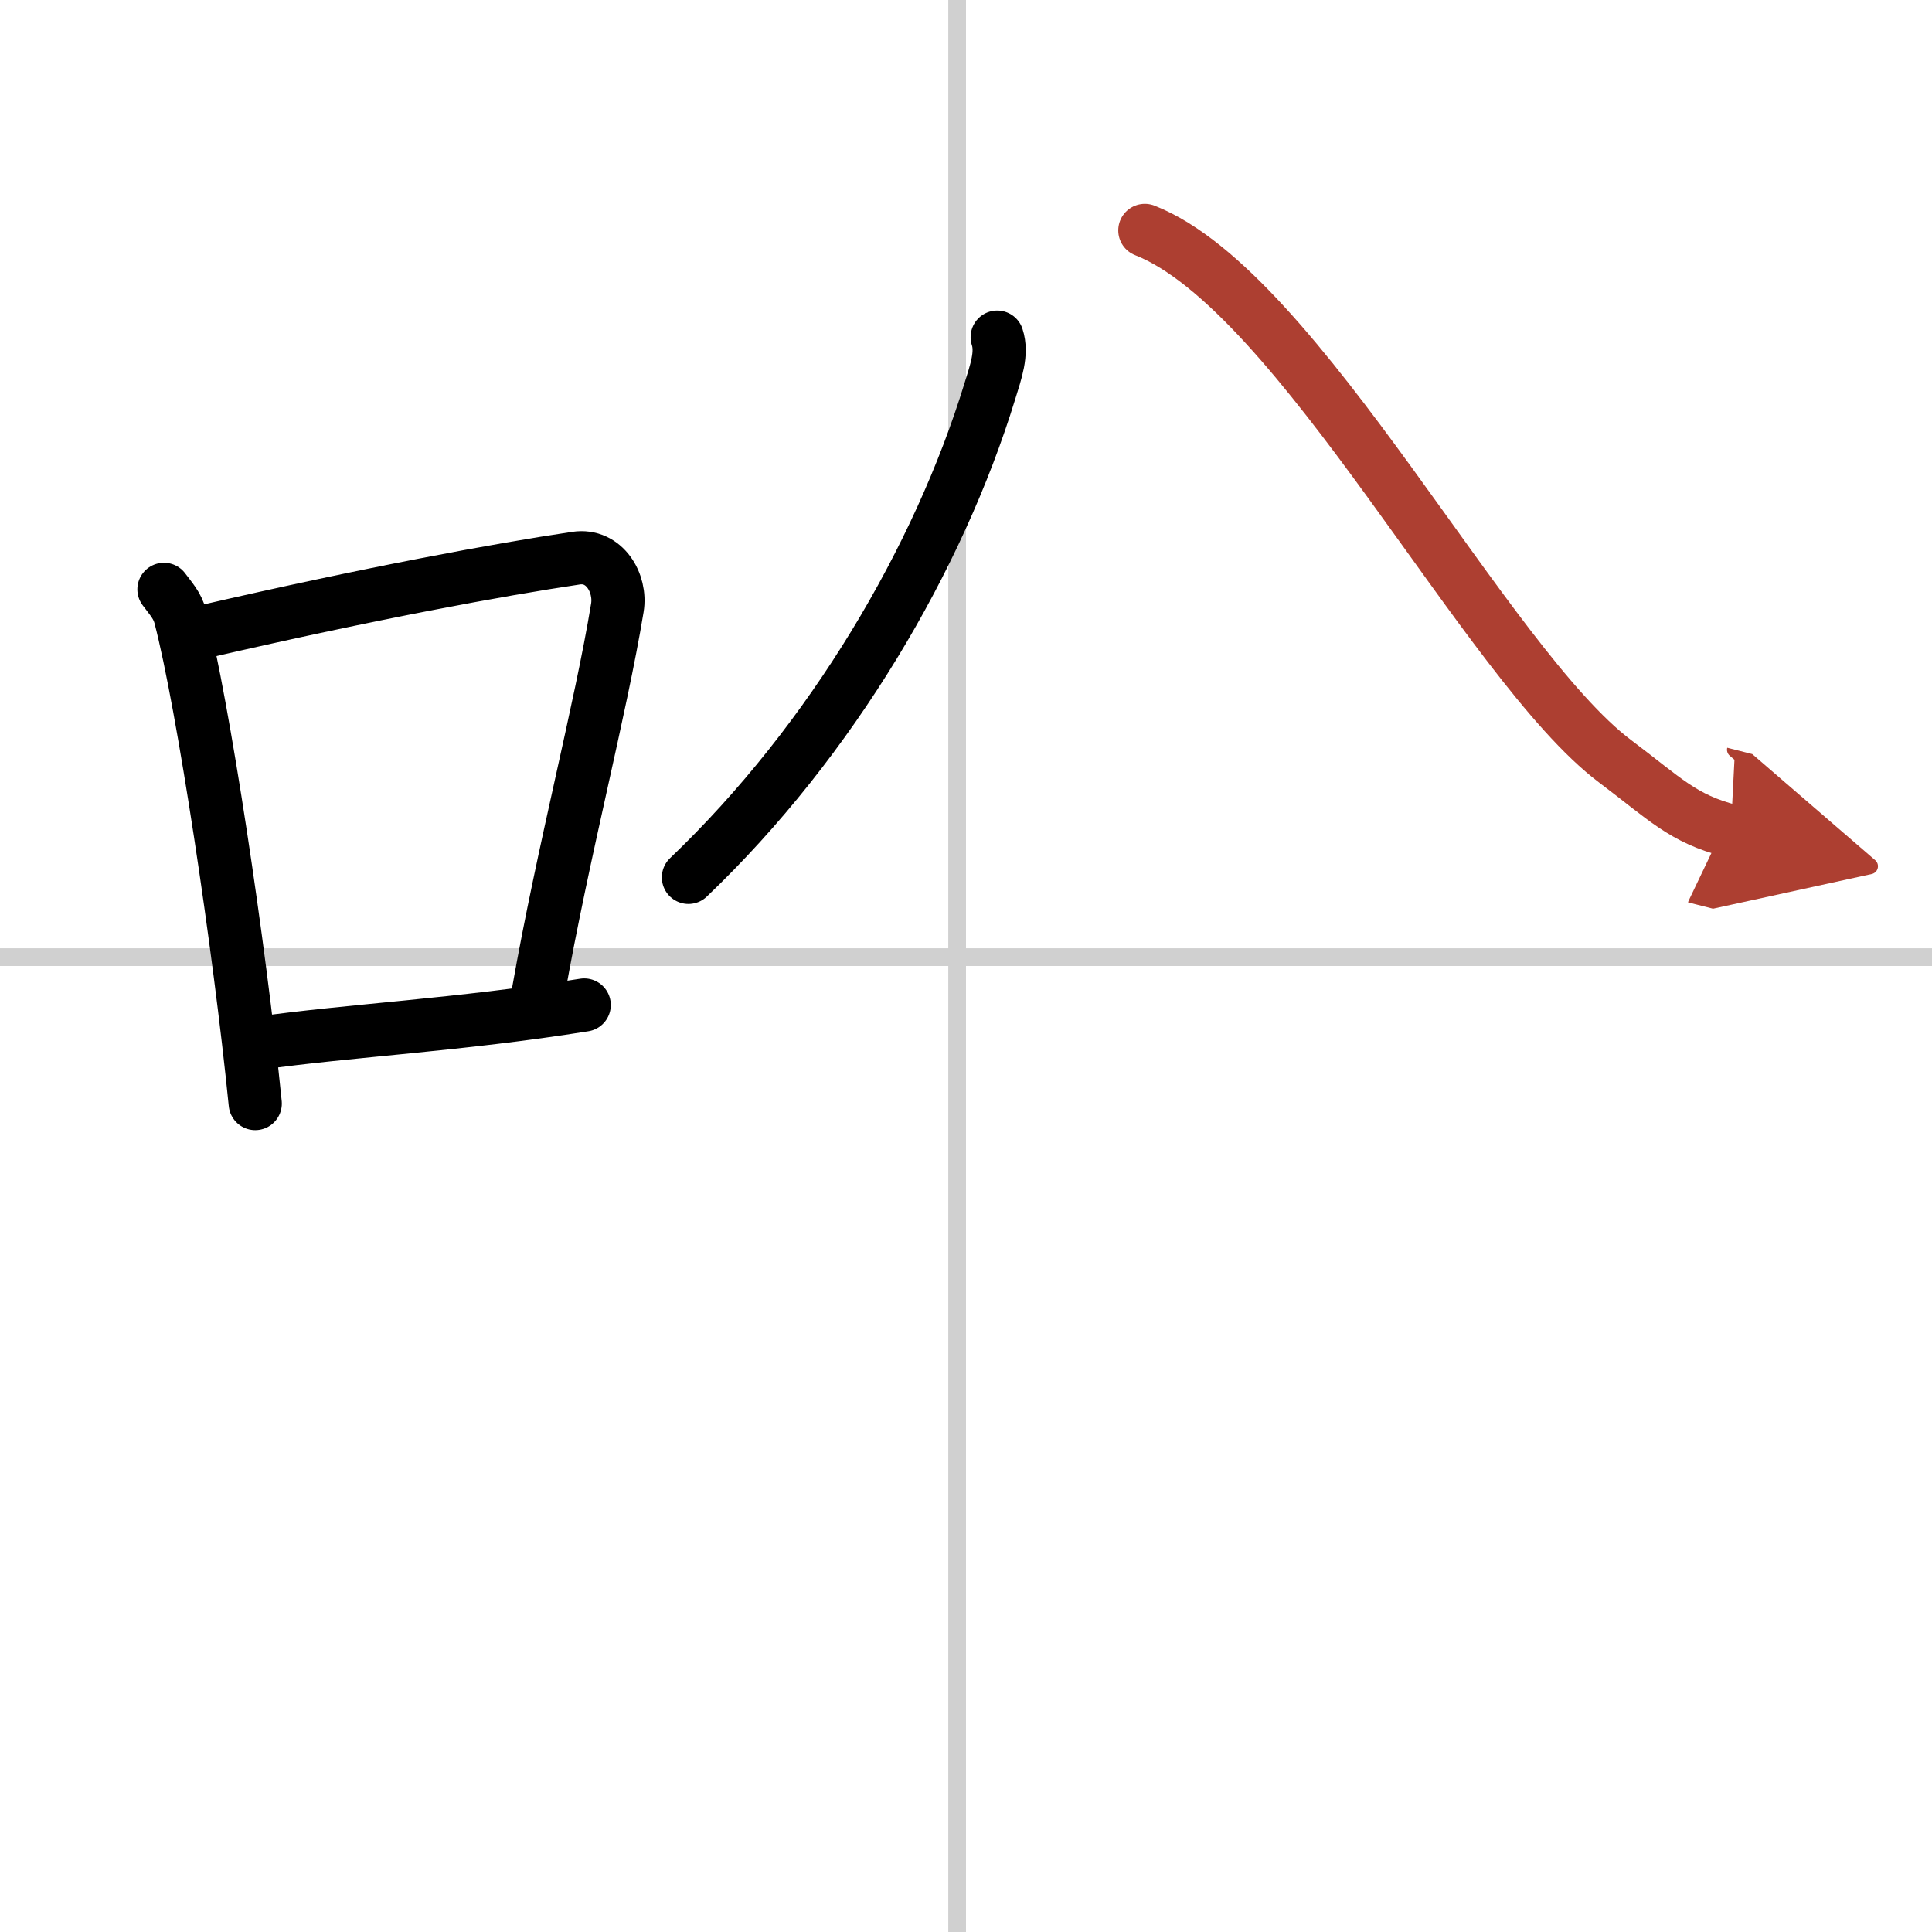
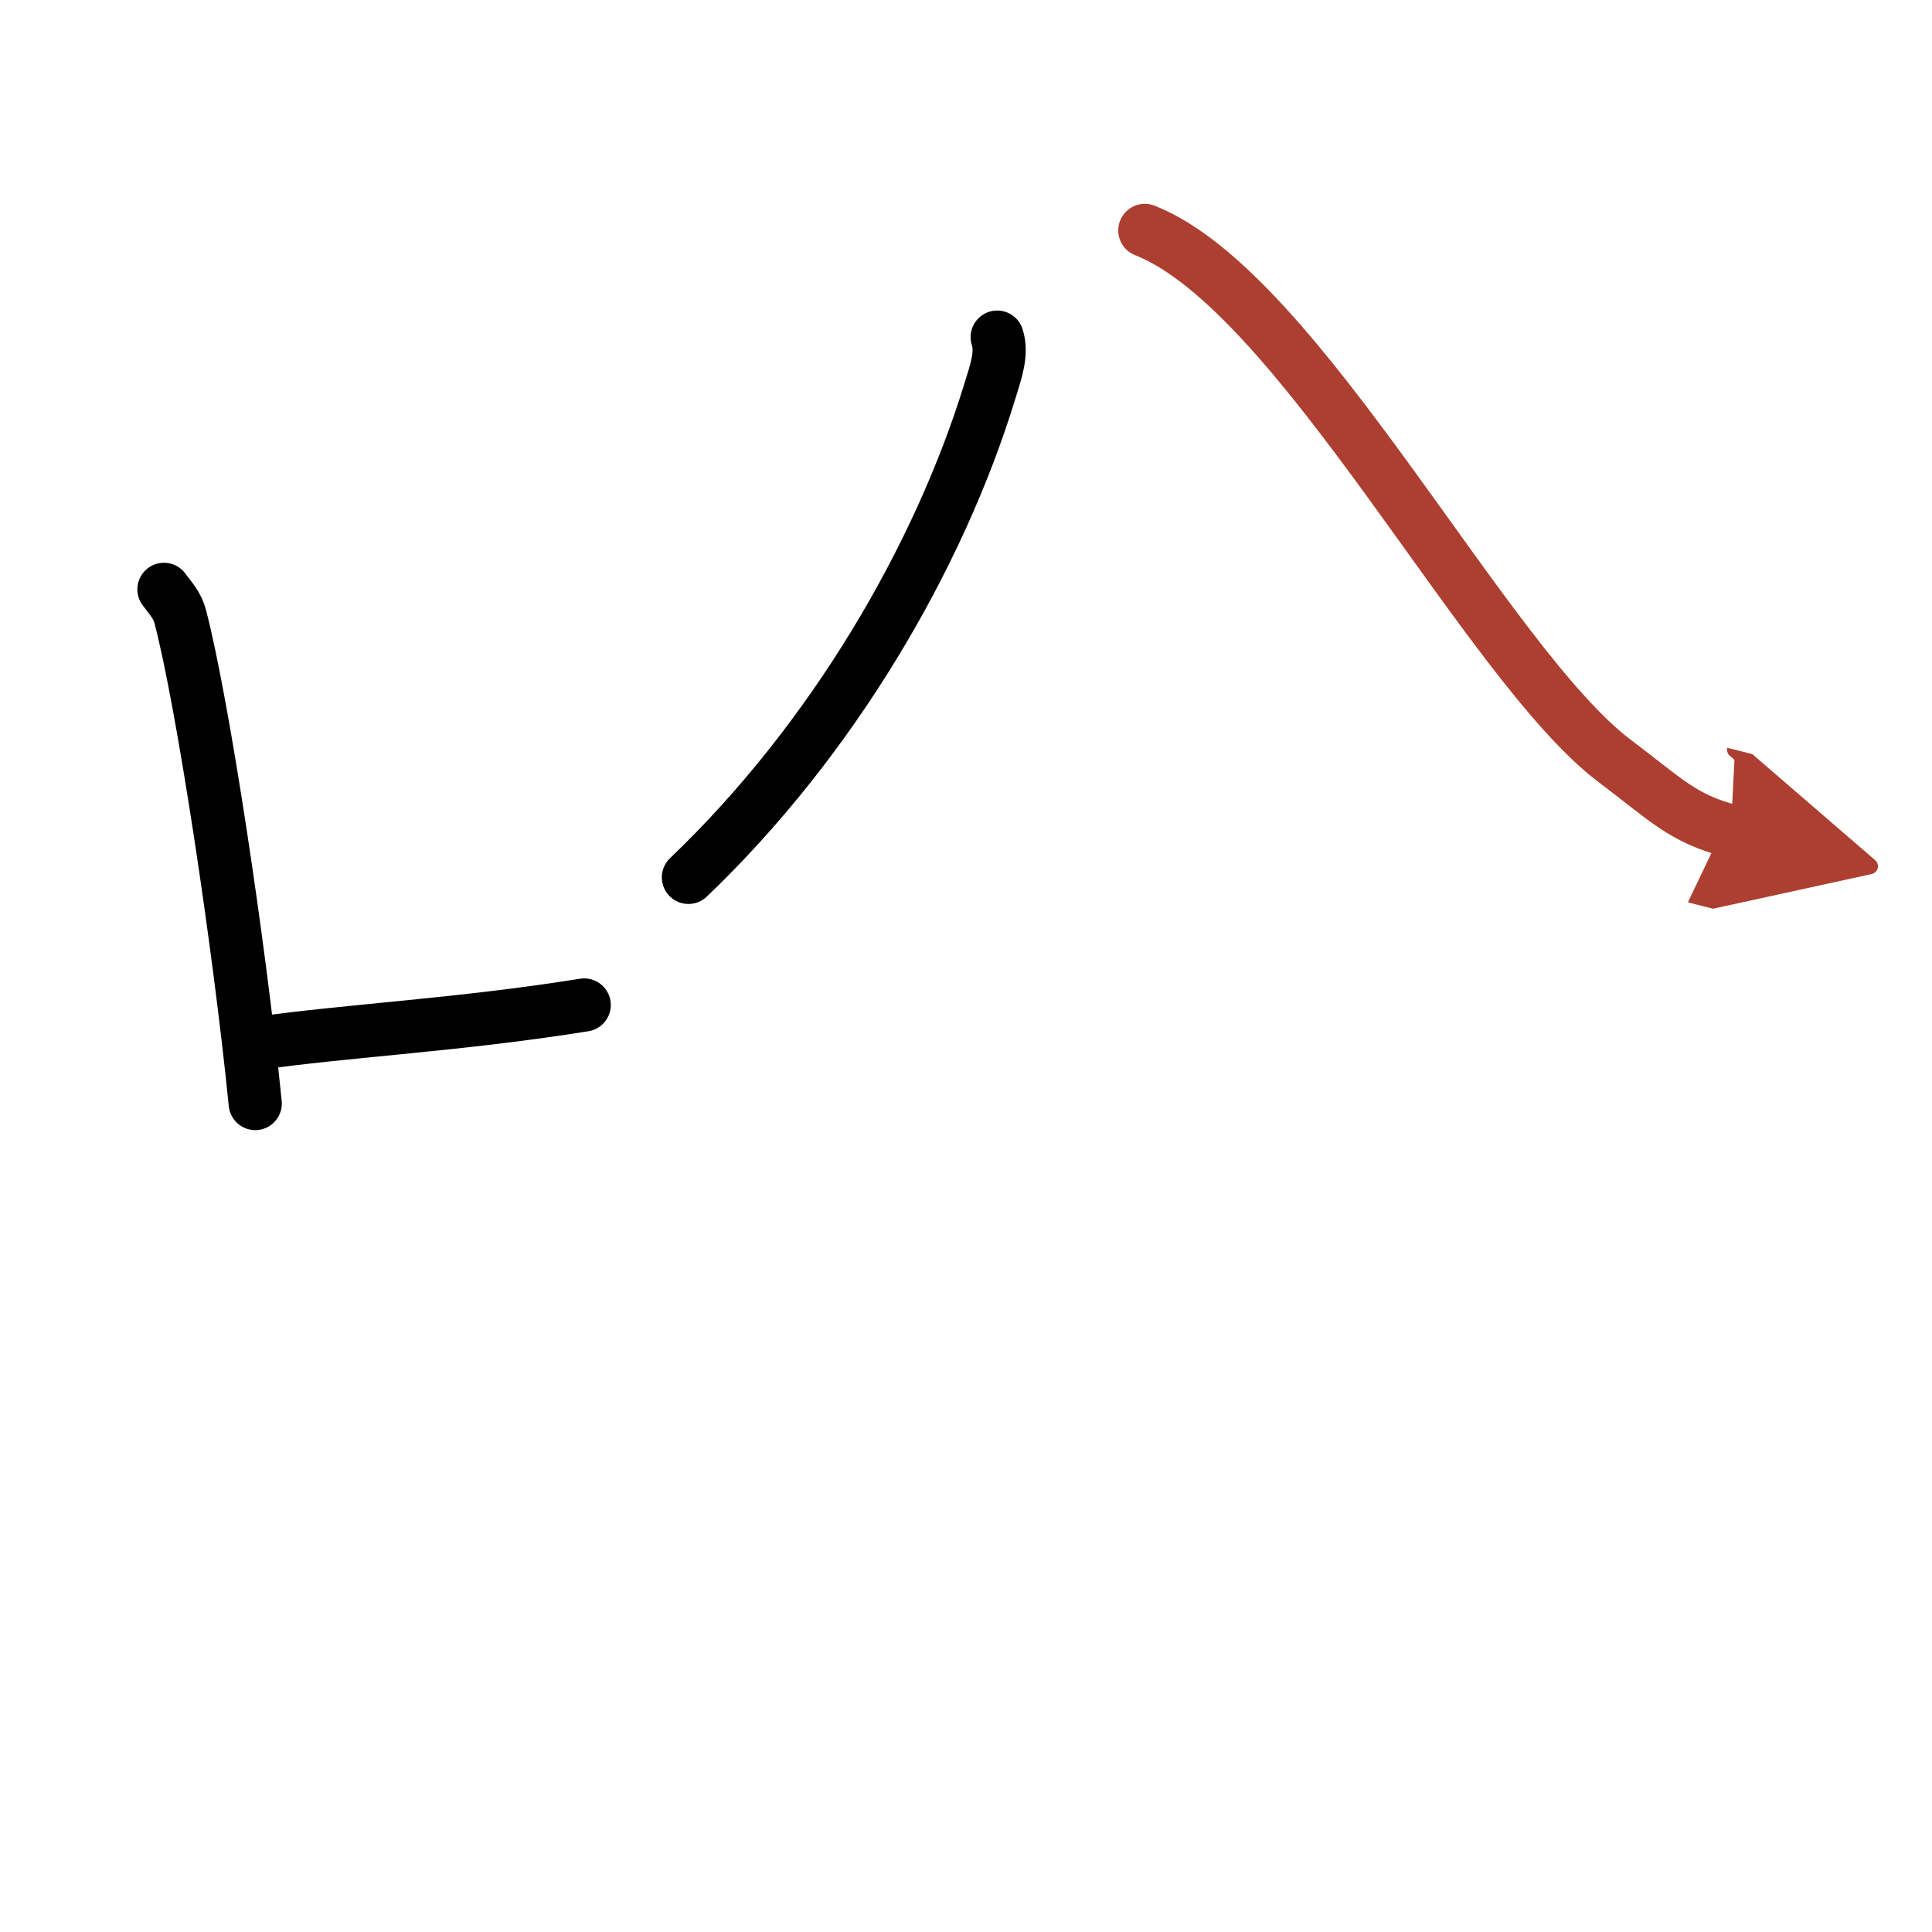
<svg xmlns="http://www.w3.org/2000/svg" width="400" height="400" viewBox="0 0 109 109">
  <defs>
    <marker id="a" markerWidth="4" orient="auto" refX="1" refY="5" viewBox="0 0 10 10">
      <polyline points="0 0 10 5 0 10 1 5" fill="#ad3f31" stroke="#ad3f31" />
    </marker>
  </defs>
  <g fill="none" stroke="#000" stroke-linecap="round" stroke-linejoin="round" stroke-width="3">
    <rect width="100%" height="100%" fill="#fff" stroke="#fff" />
-     <line x1="54" x2="54" y2="109" stroke="#d0d0d0" stroke-width="1" />
-     <line x2="109" y1="54" y2="54" stroke="#d0d0d0" stroke-width="1" />
    <path d="m9.25 33.25c0.37 0.5 0.76 0.91 0.92 1.54 1.29 4.94 3.34 18.58 4.23 27.47" />
-     <path d="m11.58 35.62c9.42-2.17 16.55-3.48 20.92-4.13 1.6-0.24 2.56 1.41 2.33 2.8-0.95 5.78-3.05 13.71-4.46 21.69" />
    <path d="m14.57 58.86c5.14-0.73 11.33-1.03 18.39-2.16" />
    <path d="m56.26 19.02c0.3 0.91-0.07 1.94-0.42 3.07-2.87 9.35-8.88 19.65-17 27.41" />
    <path d="m64.59 13c8.71 3.42 19.27 24.49 26.53 29.95 2.81 2.11 3.81 3.24 6.53 3.93" marker-end="url(#a)" stroke="#ad3f31" />
  </g>
</svg>